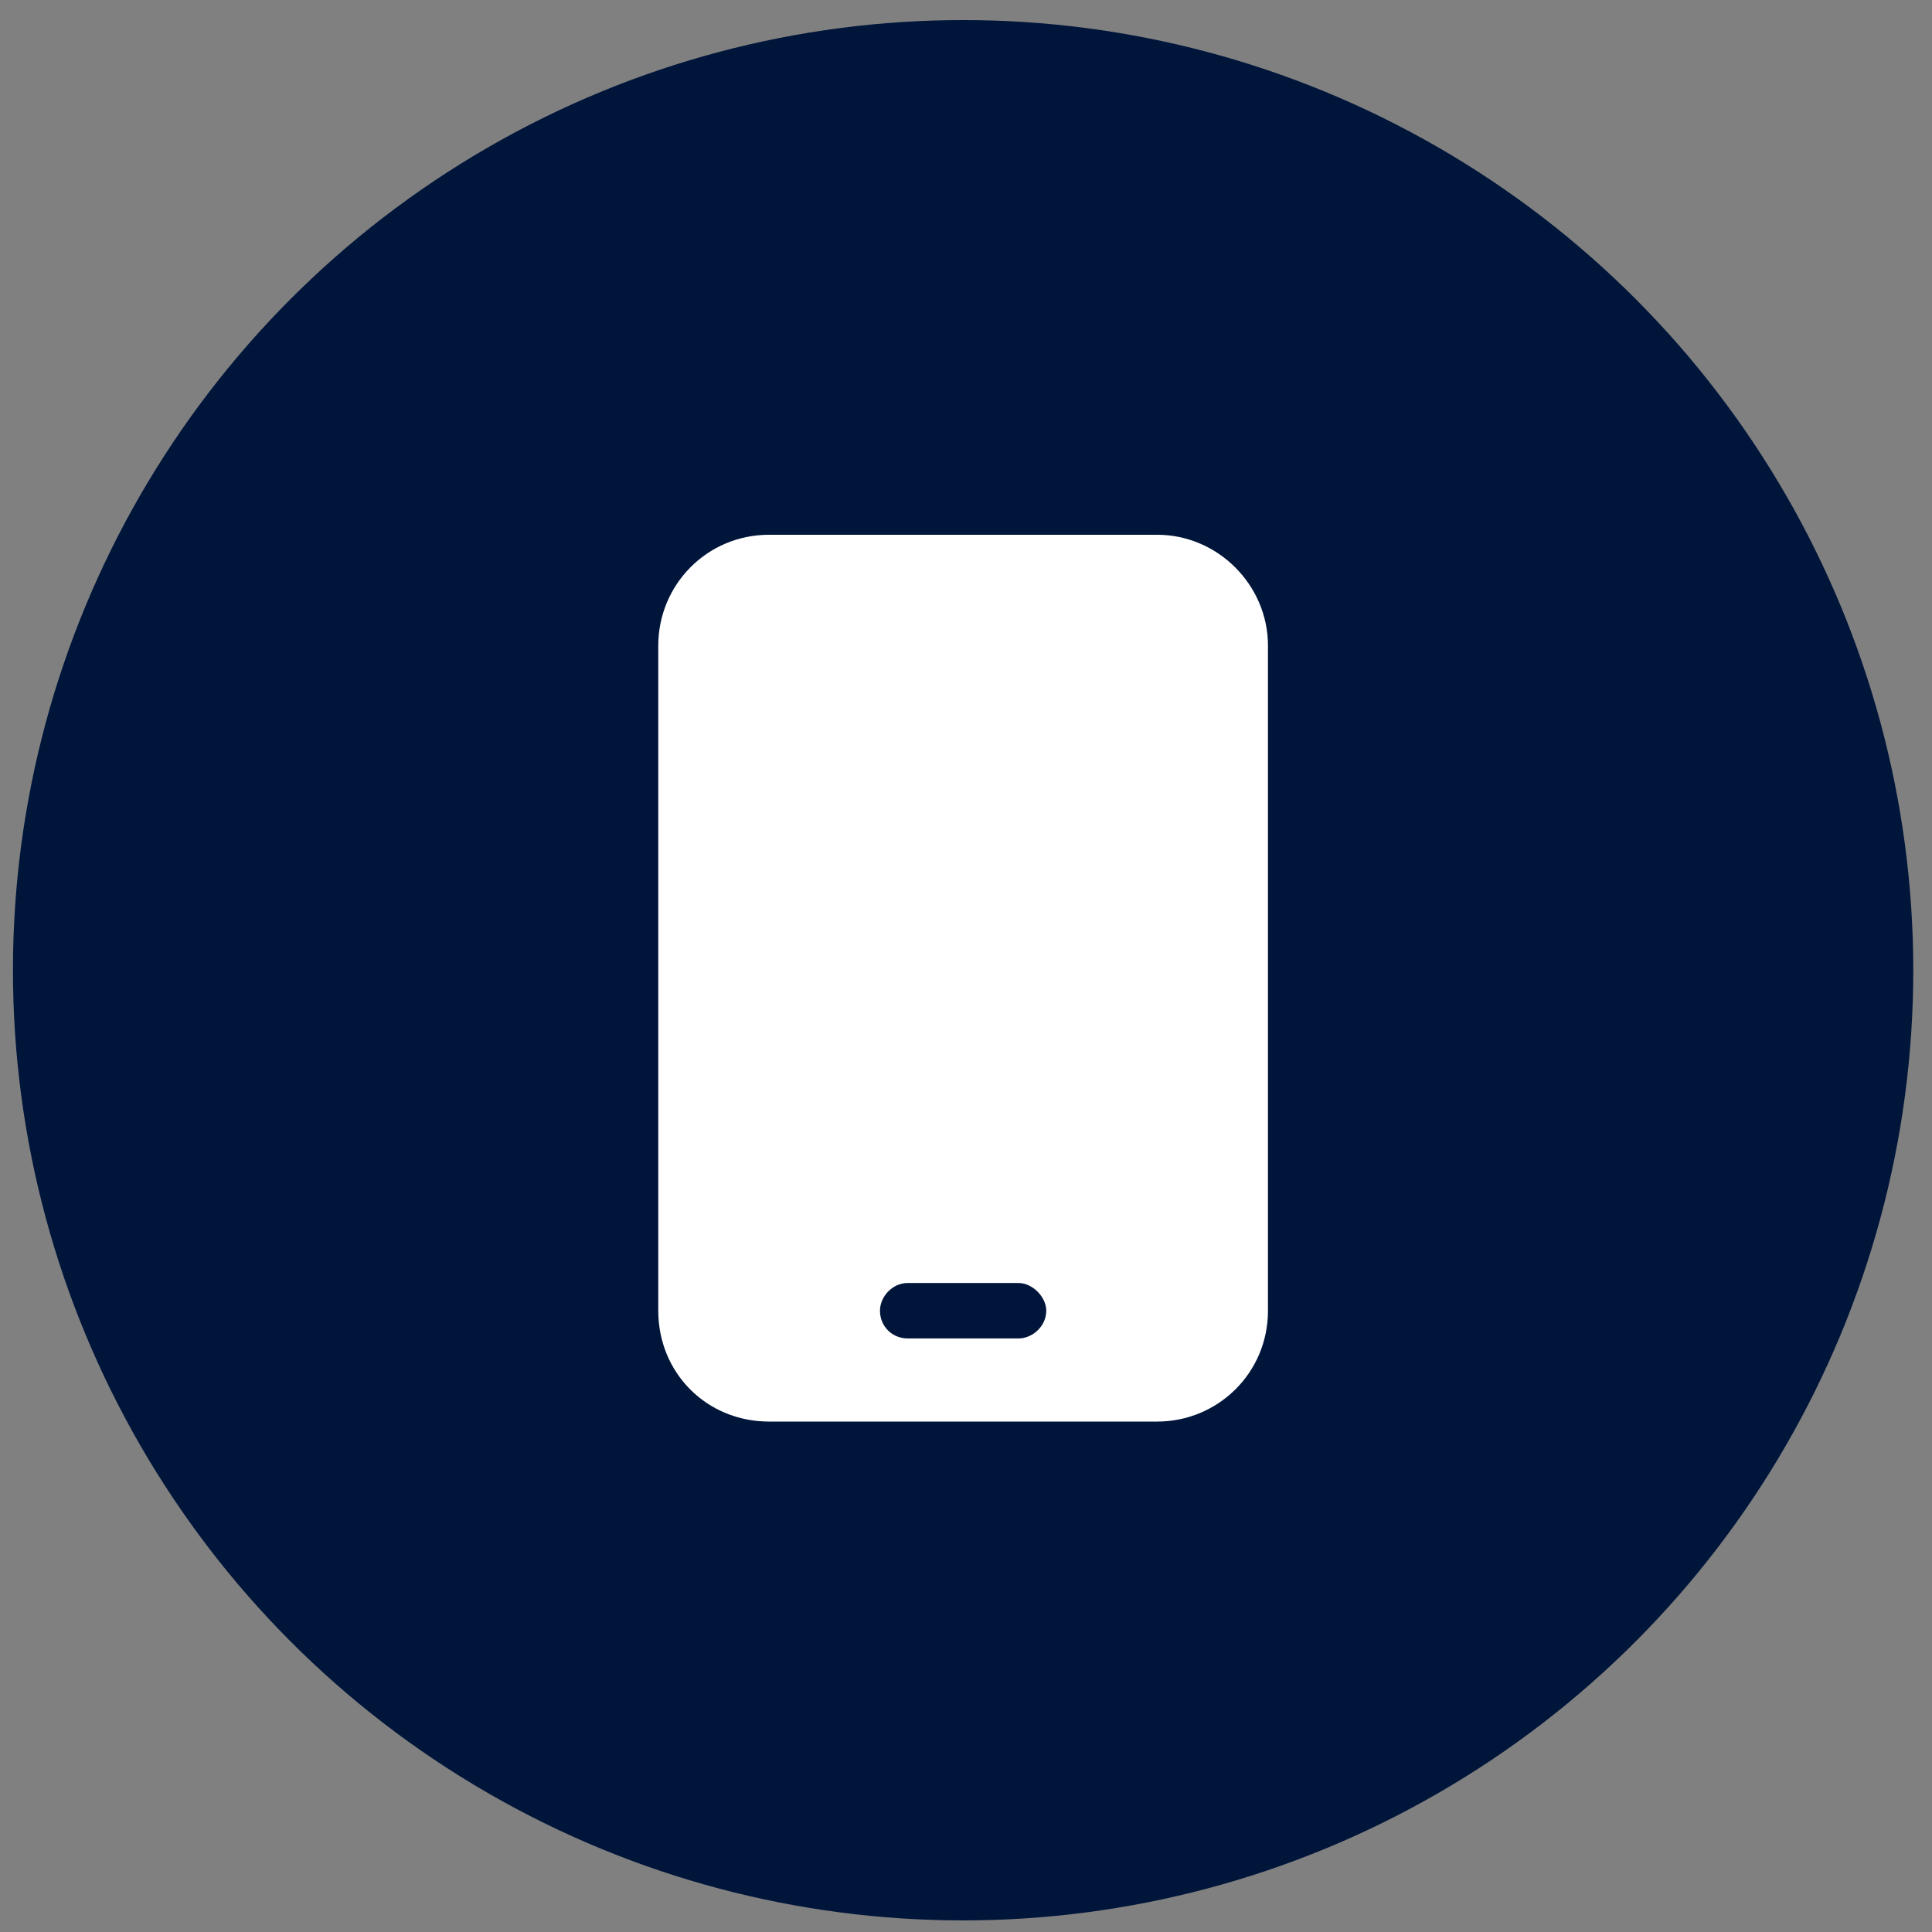
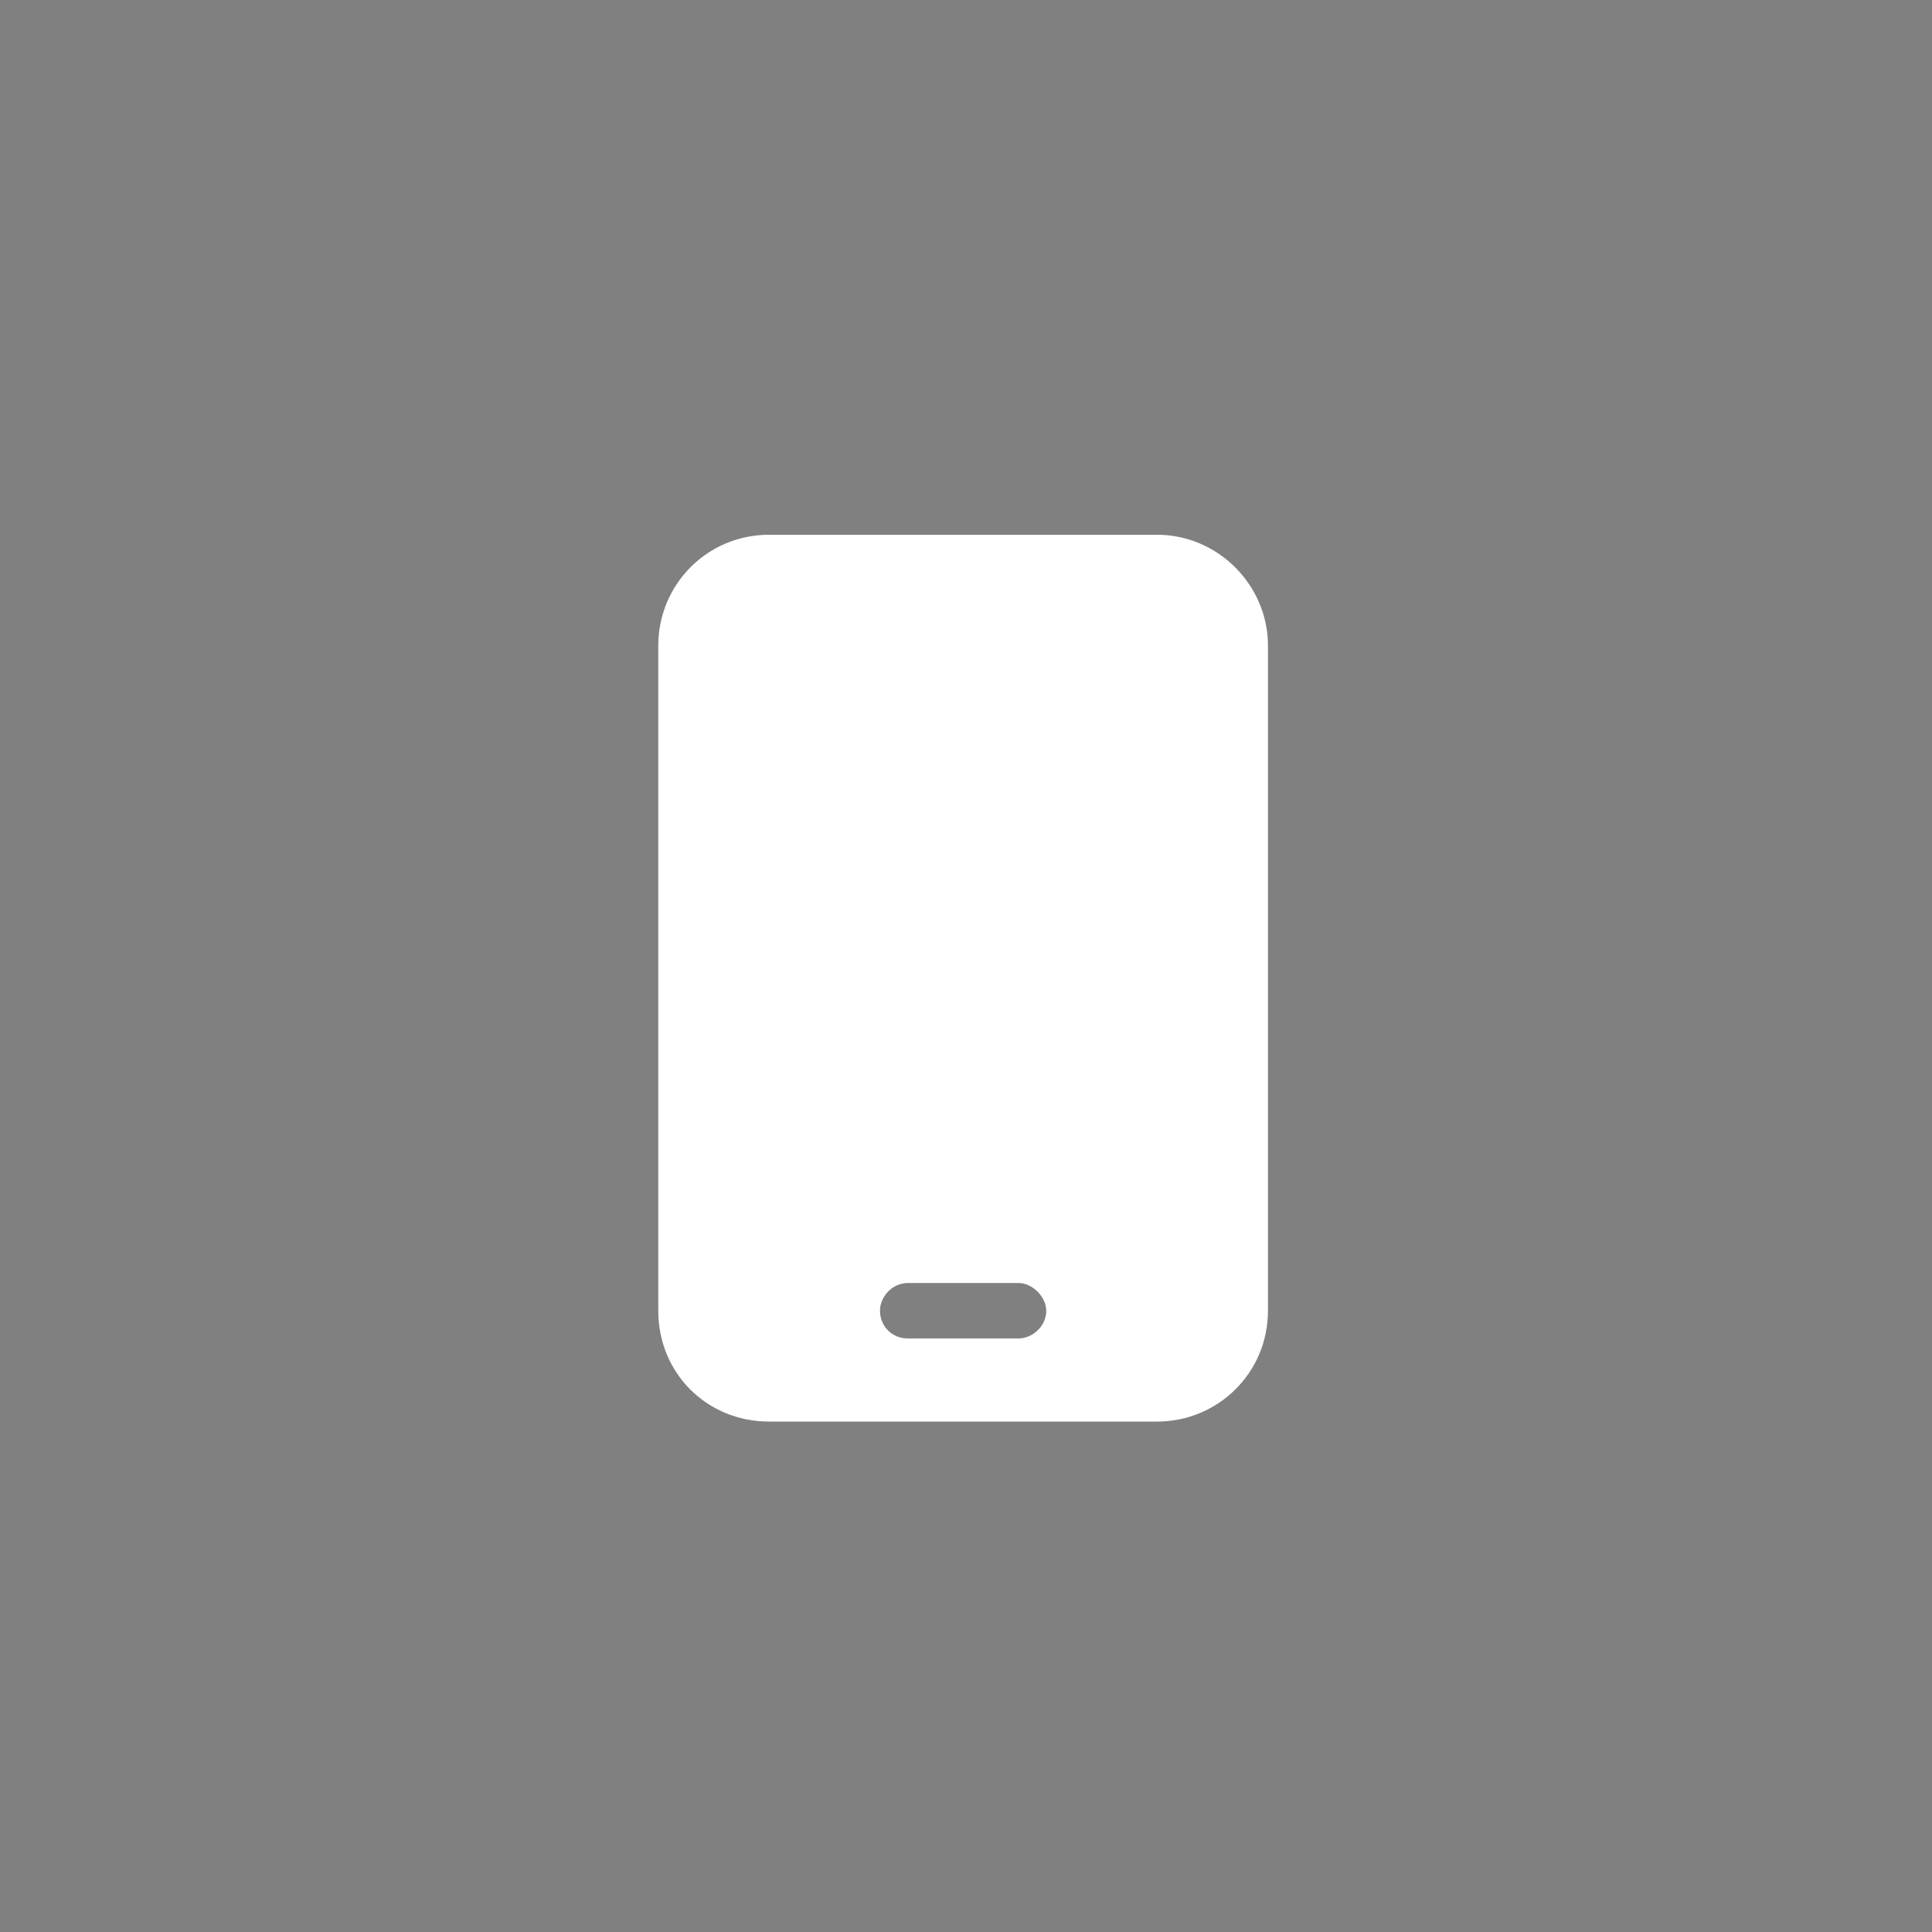
<svg xmlns="http://www.w3.org/2000/svg" fill="none" viewBox="0 0 61 61" height="61" width="61">
  <rect x="0" y="0" width="61" height="61" fill="#808080" stroke="none" />
-   <circle fill="#00153A" r="30" cy="30.634" cx="30.409" />
  <path fill="white" d="M24.284 16.884H36.534C38.448 16.884 40.034 18.47 40.034 20.384V41.384C40.034 43.353 38.448 44.884 36.534 44.884H24.284C22.315 44.884 20.784 43.353 20.784 41.384V20.384C20.784 18.47 22.315 16.884 24.284 16.884ZM28.659 40.509C28.167 40.509 27.784 40.947 27.784 41.384C27.784 41.876 28.167 42.259 28.659 42.259H32.159C32.597 42.259 33.034 41.876 33.034 41.384C33.034 40.947 32.597 40.509 32.159 40.509H28.659Z" />
</svg>